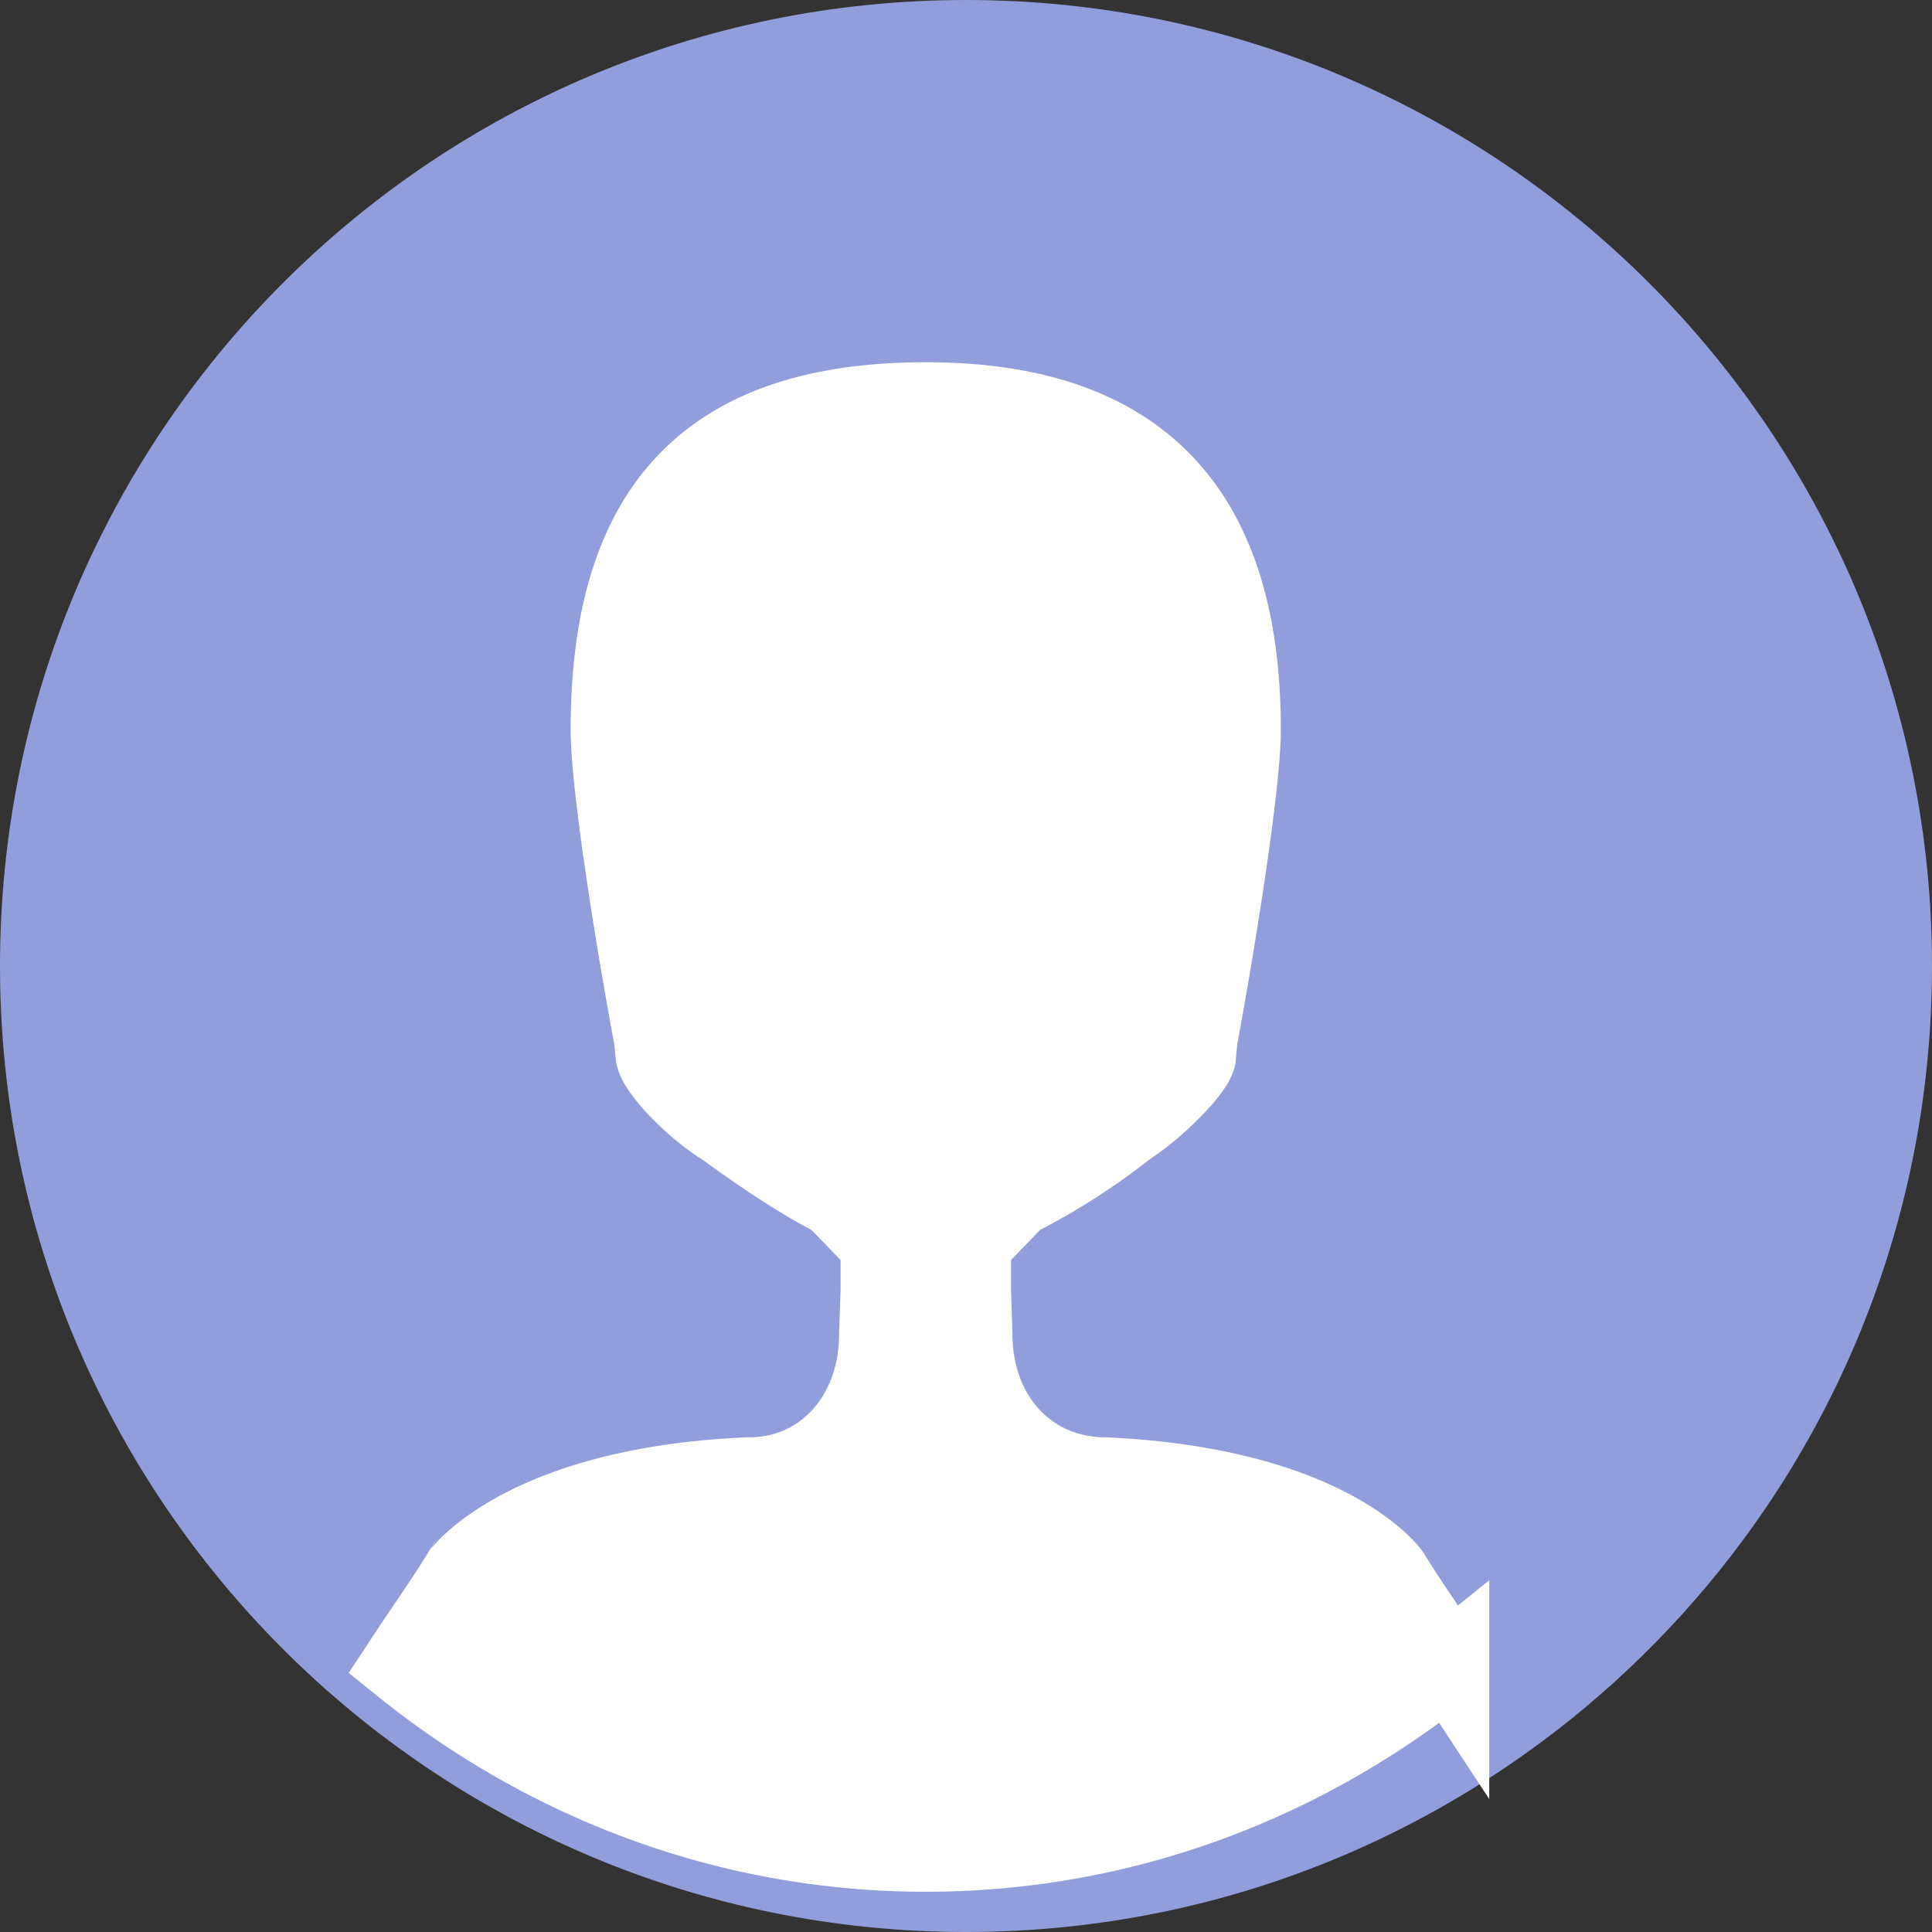
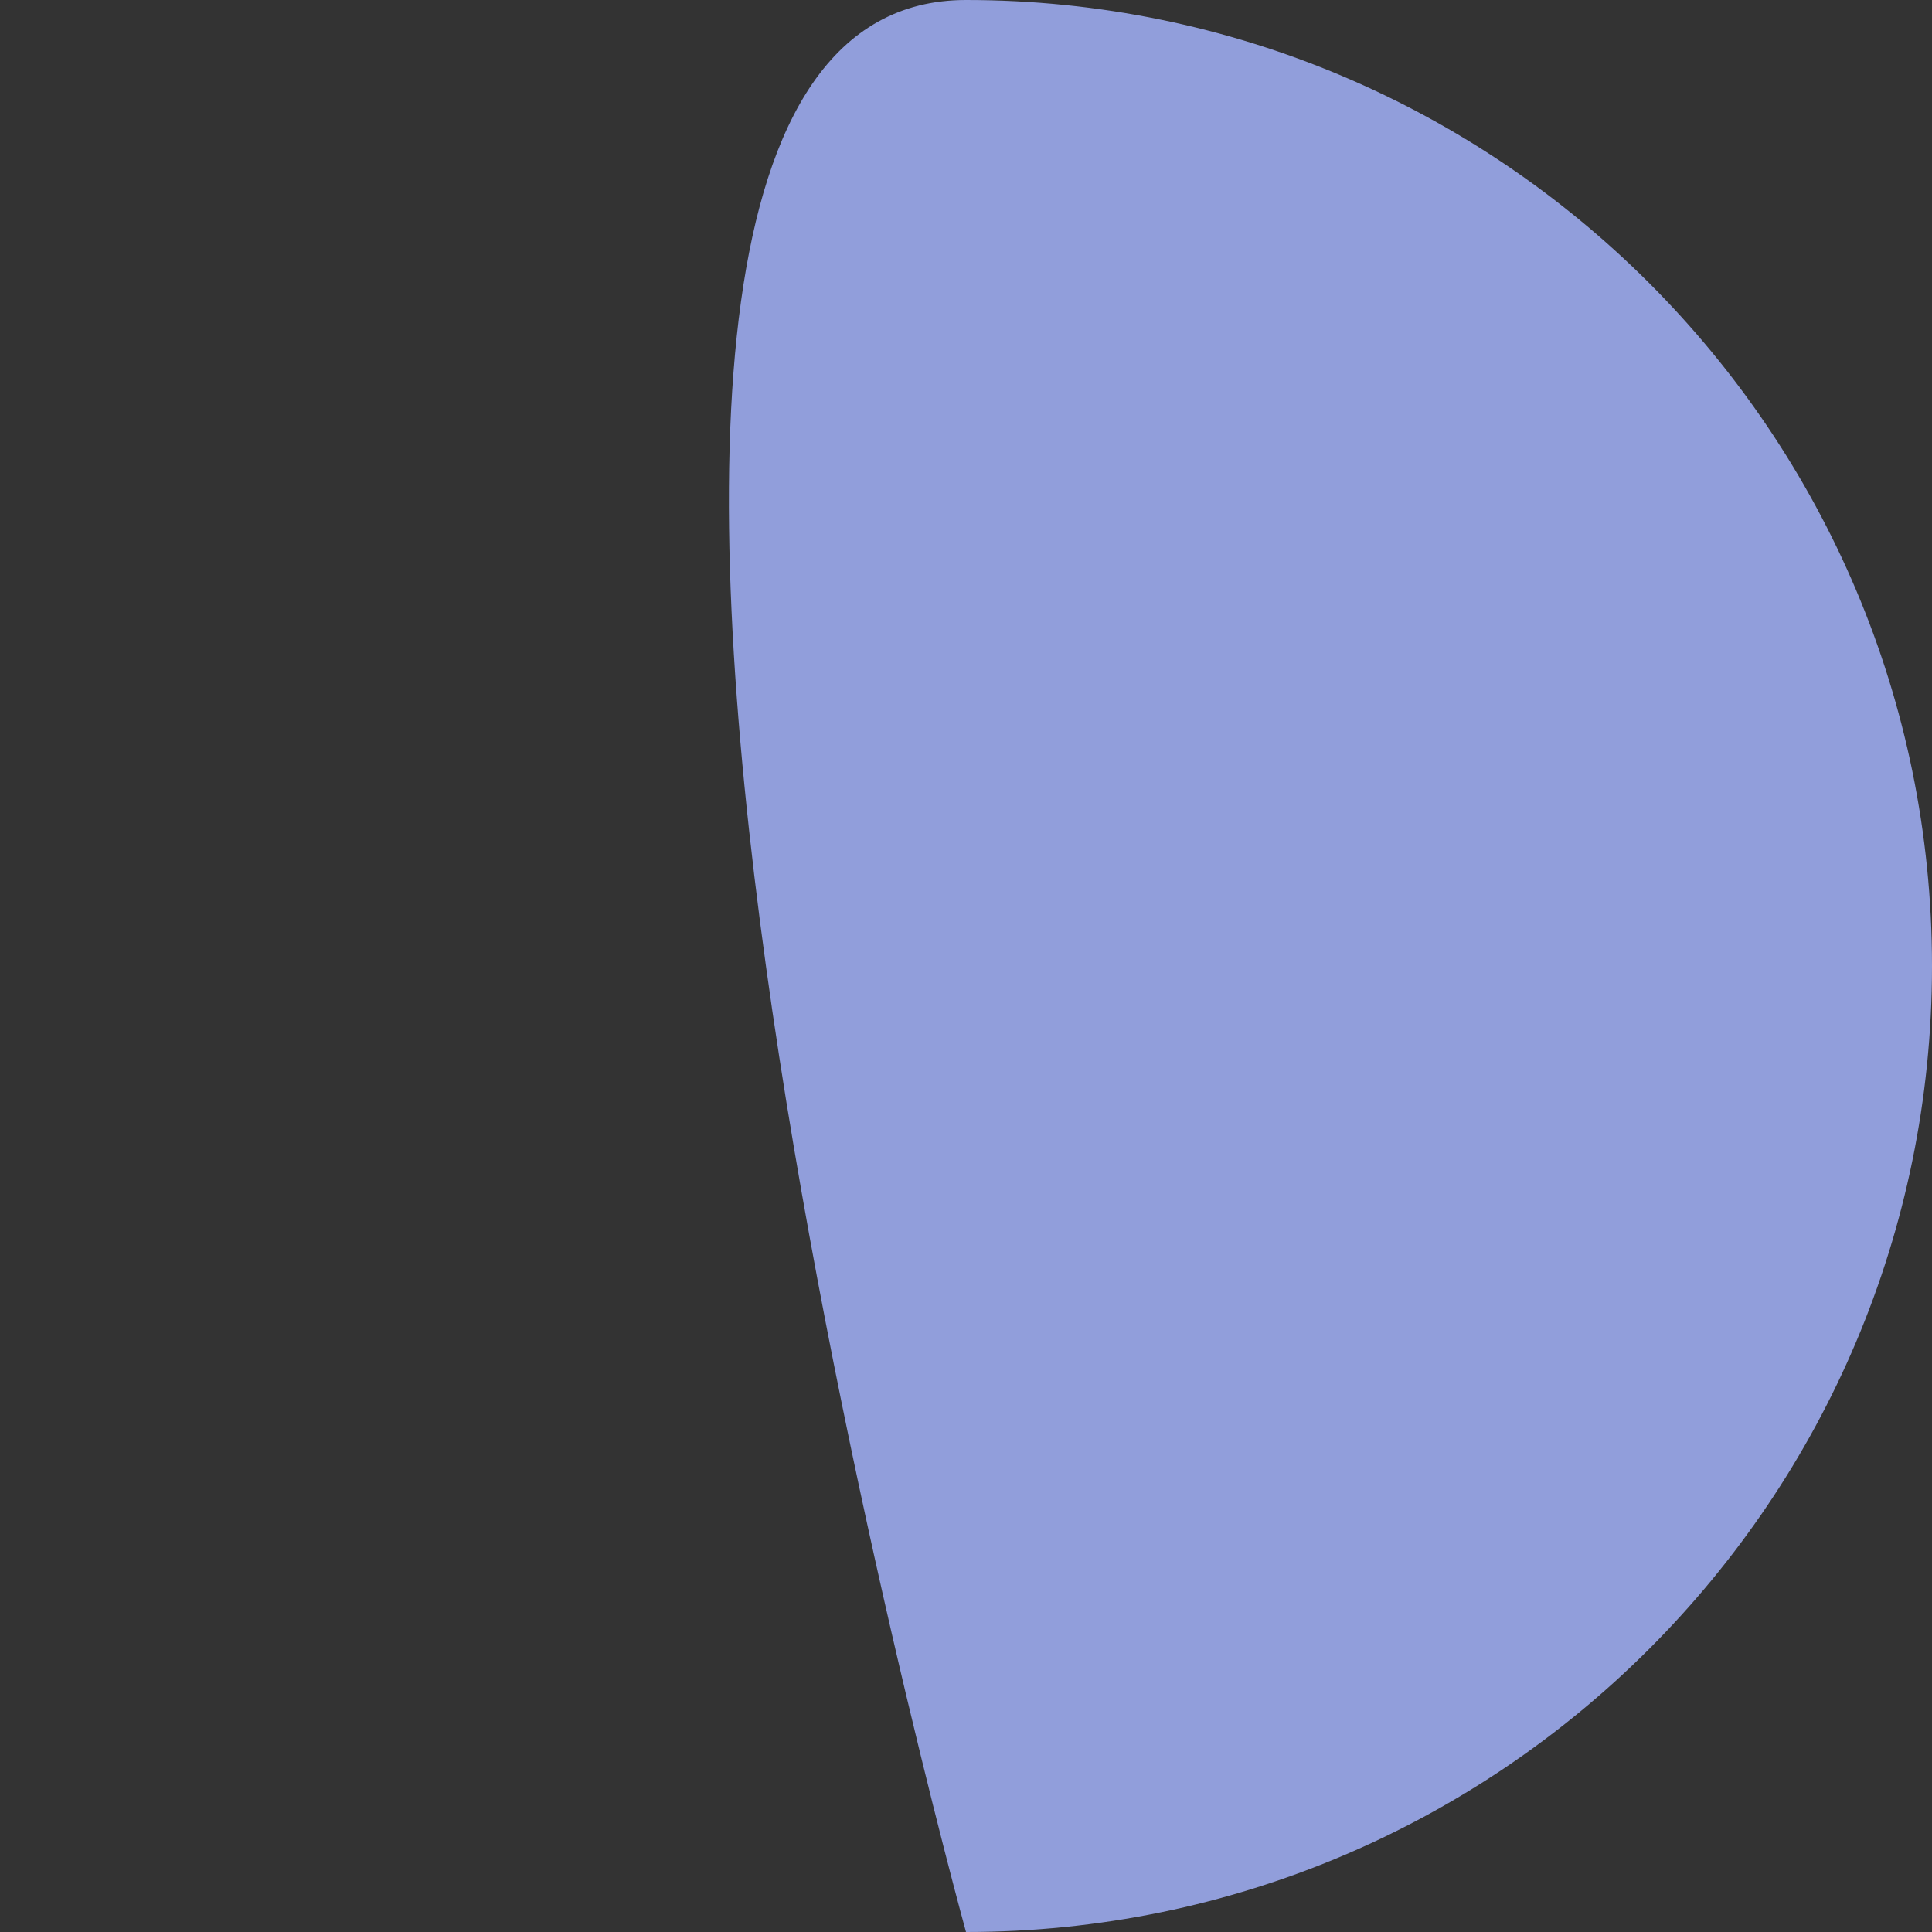
<svg xmlns="http://www.w3.org/2000/svg" width="24" height="24" viewBox="0 0 24 24">
  <rect x="0" y="0" width="24" height="24" fill="#333333" stroke="none" />
  <g fill="none" fill-rule="evenodd">
-     <path fill="#919EDB" d="M12 24C5.373 24 0 18.627 0 12S5.373 0 12 0s12 5.373 12 12-5.373 12-12 12z" />
-     <path fill="#FFF" stroke="#FFF" d="M18 20.677c-.088-.134-.198-.3-.287-.43-.155-.23-.31-.458-.448-.684-.007-.01-.772-1.078-3.53-1.208-.96 0-1.656-.748-1.658-1.78l-.018-.543c0-.078-.009.086 0 0v-.58l.559-.581a8.015 8.015 0 0 0 1.338-.85l.075-.054c.325-.214.779-.666.822-.838l.02-.221c.208-1.117.538-3.148.538-3.843 0-2.735-1.28-4.065-3.91-4.065-2.669 0-3.912 1.291-3.912 4.065 0 .714.33 2.735.538 3.841l.02.204c.035.182.446.612.81.85l.054.035c.44.32.967.677 1.372.876l.559.58v.581c.007.08 0-.085 0 0l-.019.543c0 1.03-.696 1.779-1.61 1.779H9.31c-2.77.116-3.572 1.206-3.573 1.206-.141.23-.295.458-.451.687-.088.13-.199.296-.287.43C6.797 22.127 9.048 23 11.5 23c2.451 0 4.703-.872 6.5-2.323z" />
+     <path fill="#919EDB" d="M12 24S5.373 0 12 0s12 5.373 12 12-5.373 12-12 12z" />
  </g>
</svg>